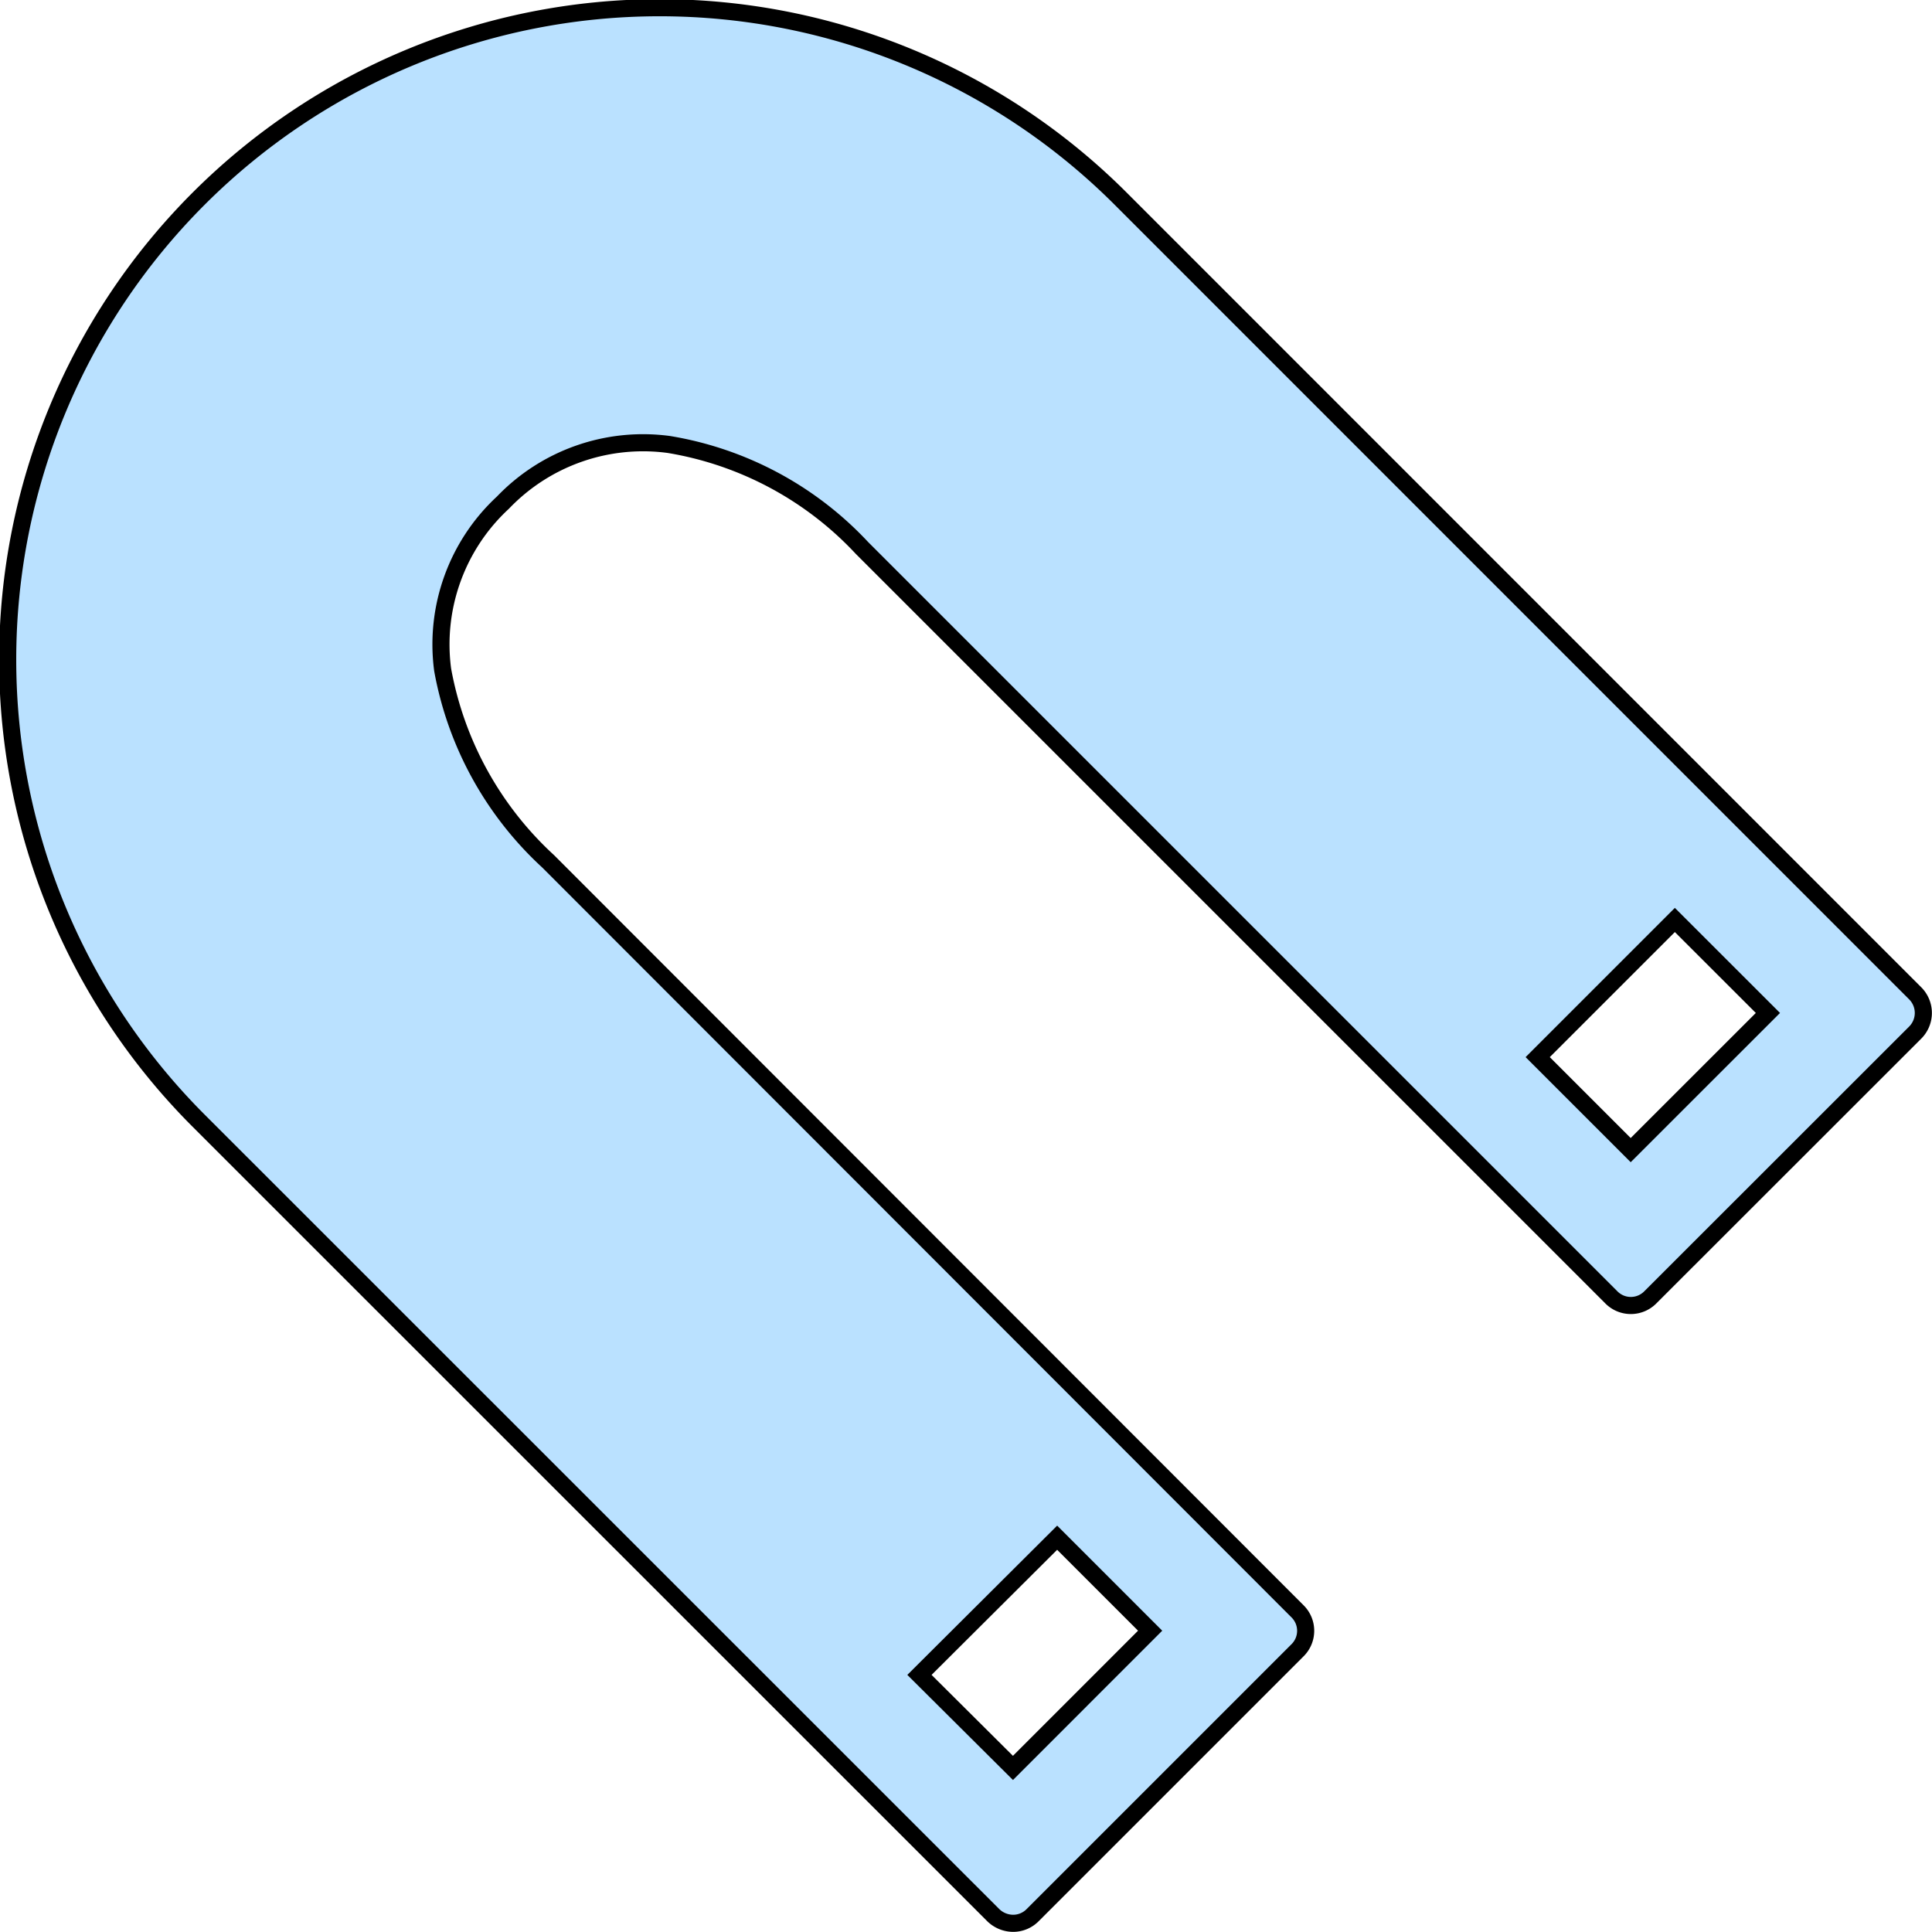
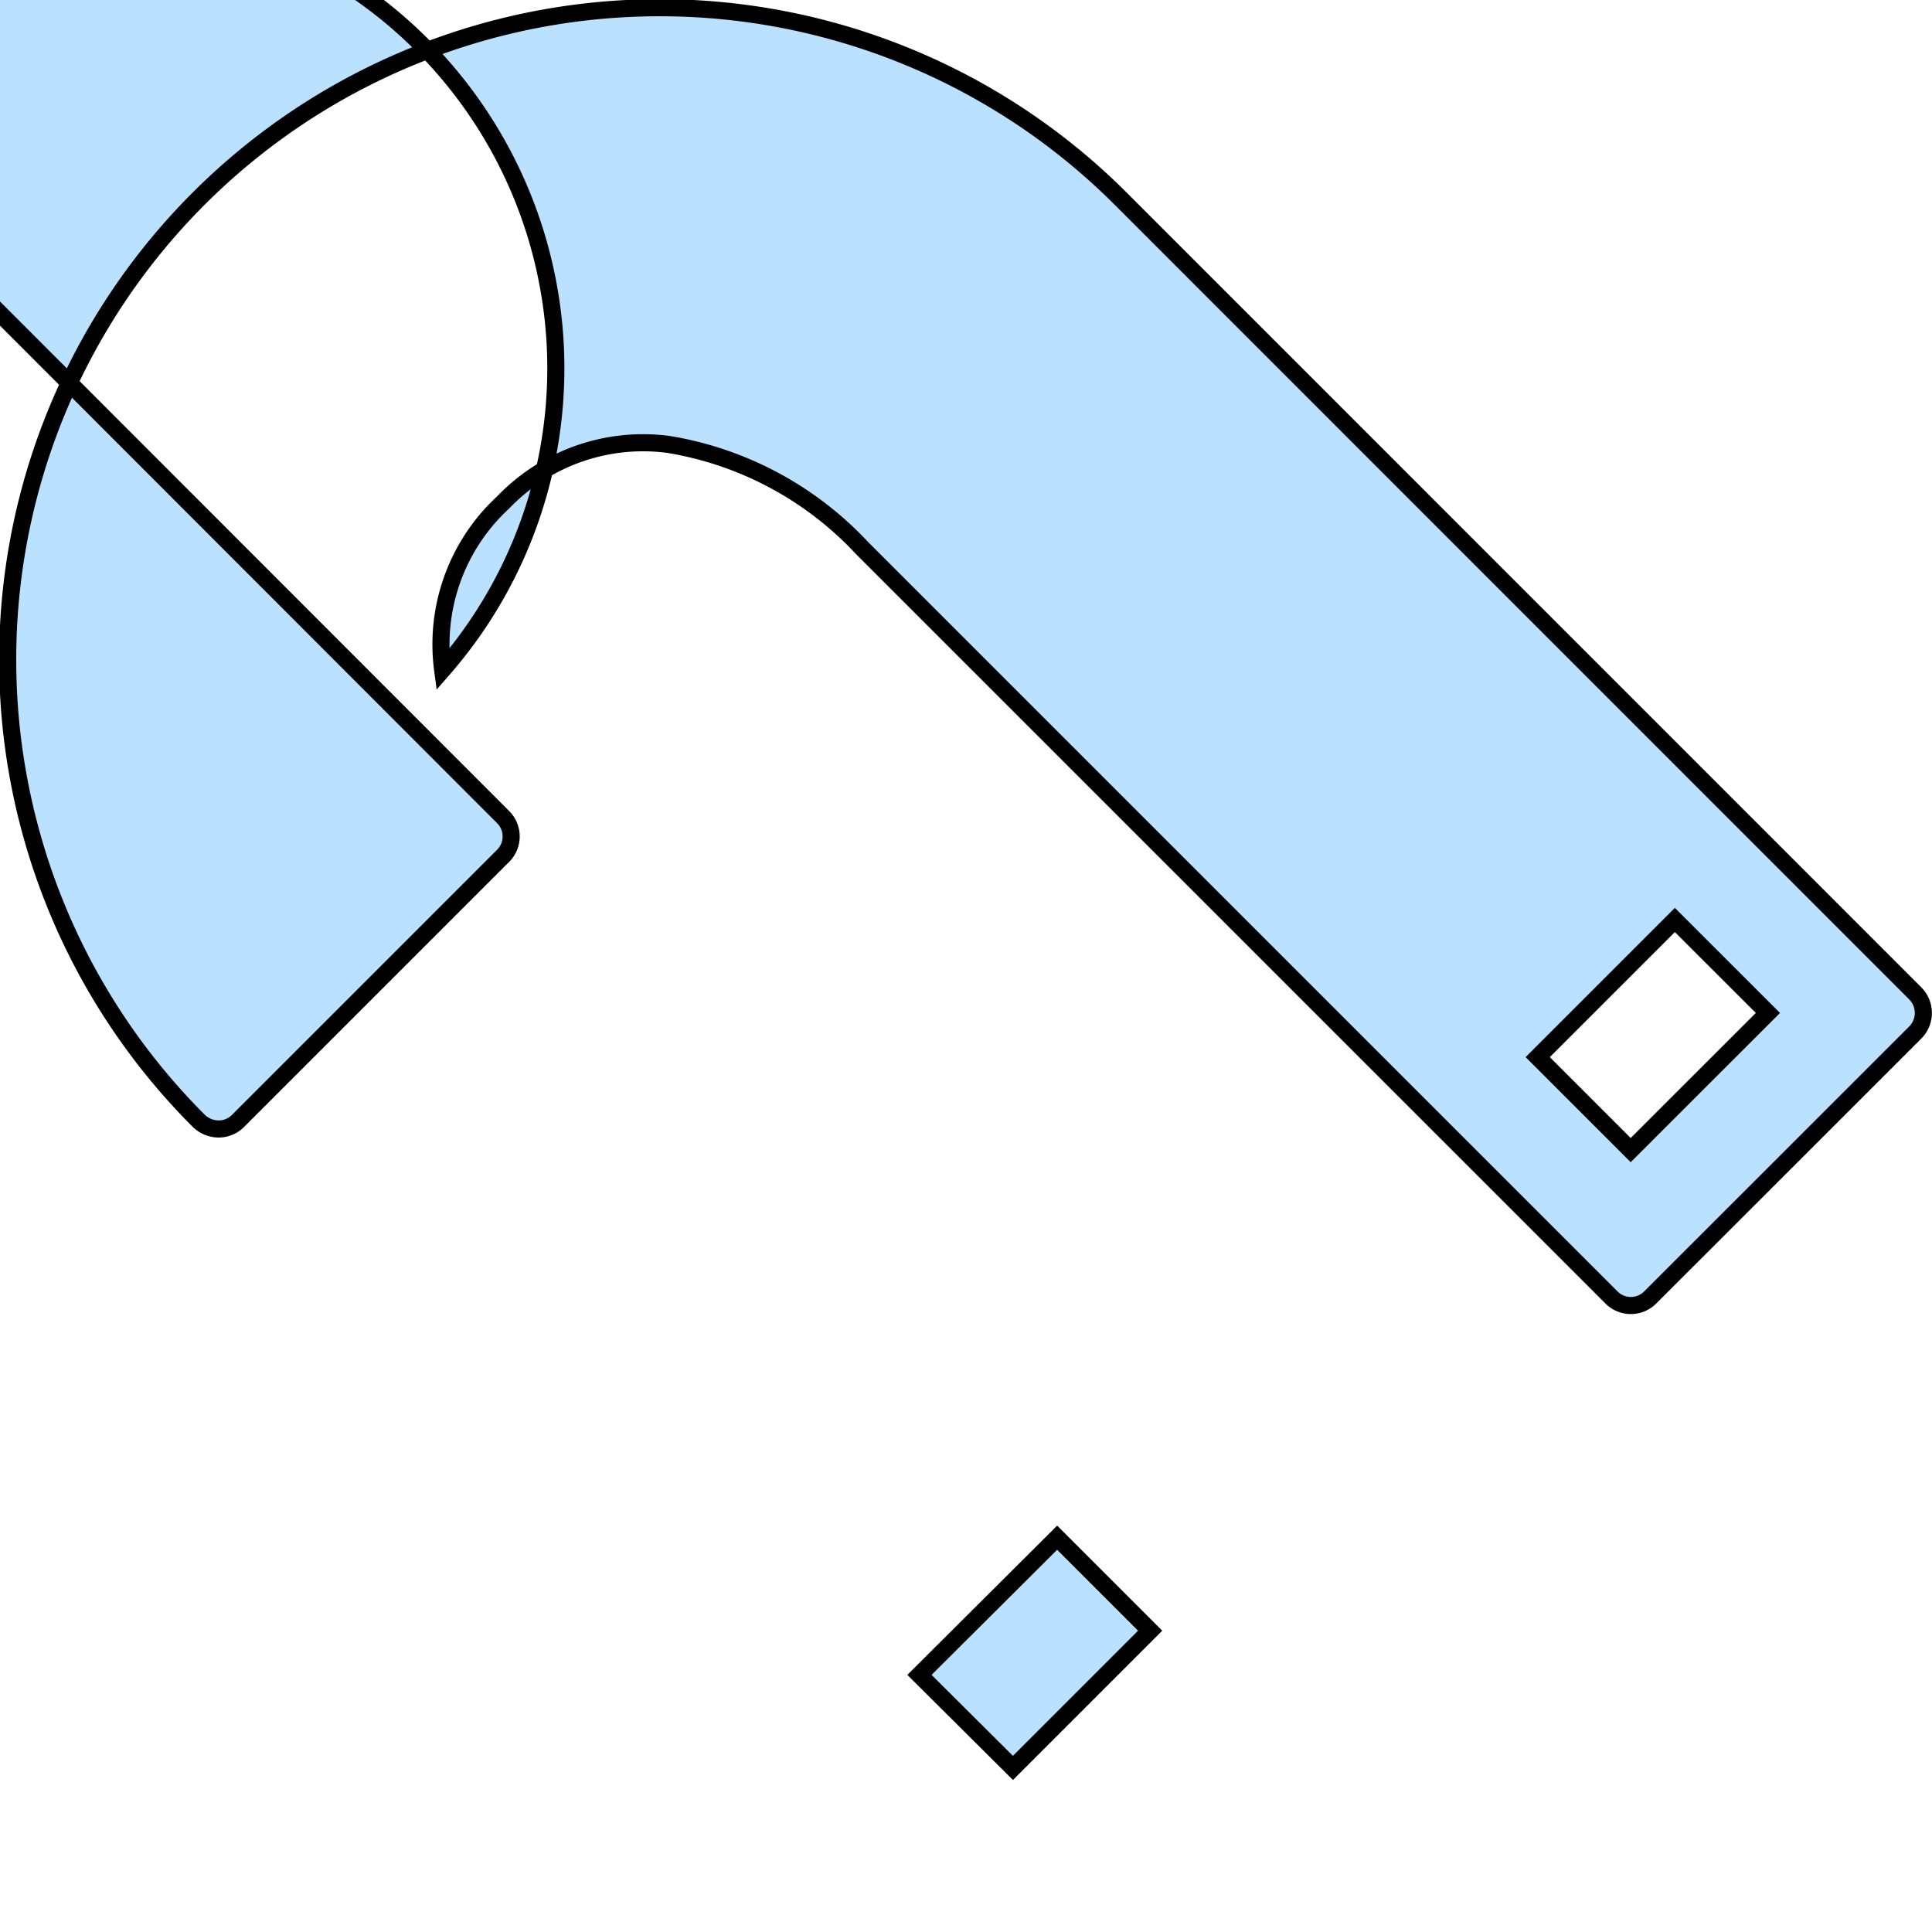
<svg xmlns="http://www.w3.org/2000/svg" width="56.471" height="56.471" viewBox="0 0 56.471 56.471">
  <defs>
    <style>.a{fill:#bae1ff;stroke:#000;stroke-width:0.5px;}</style>
  </defs>
-   <path class="a" d="M59.1,32.154,35.881,8.932a19.056,19.056,0,0,0-26.95,26.95L32.154,59.1a.837.837,0,0,0,.579.242.8.8,0,0,0,.579-.242l7.736-7.736a.8.8,0,0,0,0-1.144l-21.9-21.918A10.03,10.03,0,0,1,16.063,22.7a5.645,5.645,0,0,1,1.763-4.884,5.667,5.667,0,0,1,4.844-1.7,9.933,9.933,0,0,1,5.651,3.027l21.9,21.9a.8.8,0,0,0,1.144,0L59.1,33.312A.812.812,0,0,0,59.1,32.154ZM34.025,48.071l2.718,2.718L32.733,54.8,30,52.081ZM50.789,36.742l-2.718-2.718,4.009-4.009L54.8,32.733Z" transform="translate(-3.125 -3.125)" />
+   <path class="a" d="M59.1,32.154,35.881,8.932a19.056,19.056,0,0,0-26.95,26.95a.837.837,0,0,0,.579.242.8.8,0,0,0,.579-.242l7.736-7.736a.8.8,0,0,0,0-1.144l-21.9-21.918A10.03,10.03,0,0,1,16.063,22.7a5.645,5.645,0,0,1,1.763-4.884,5.667,5.667,0,0,1,4.844-1.7,9.933,9.933,0,0,1,5.651,3.027l21.9,21.9a.8.8,0,0,0,1.144,0L59.1,33.312A.812.812,0,0,0,59.1,32.154ZM34.025,48.071l2.718,2.718L32.733,54.8,30,52.081ZM50.789,36.742l-2.718-2.718,4.009-4.009L54.8,32.733Z" transform="translate(-3.125 -3.125)" />
</svg>